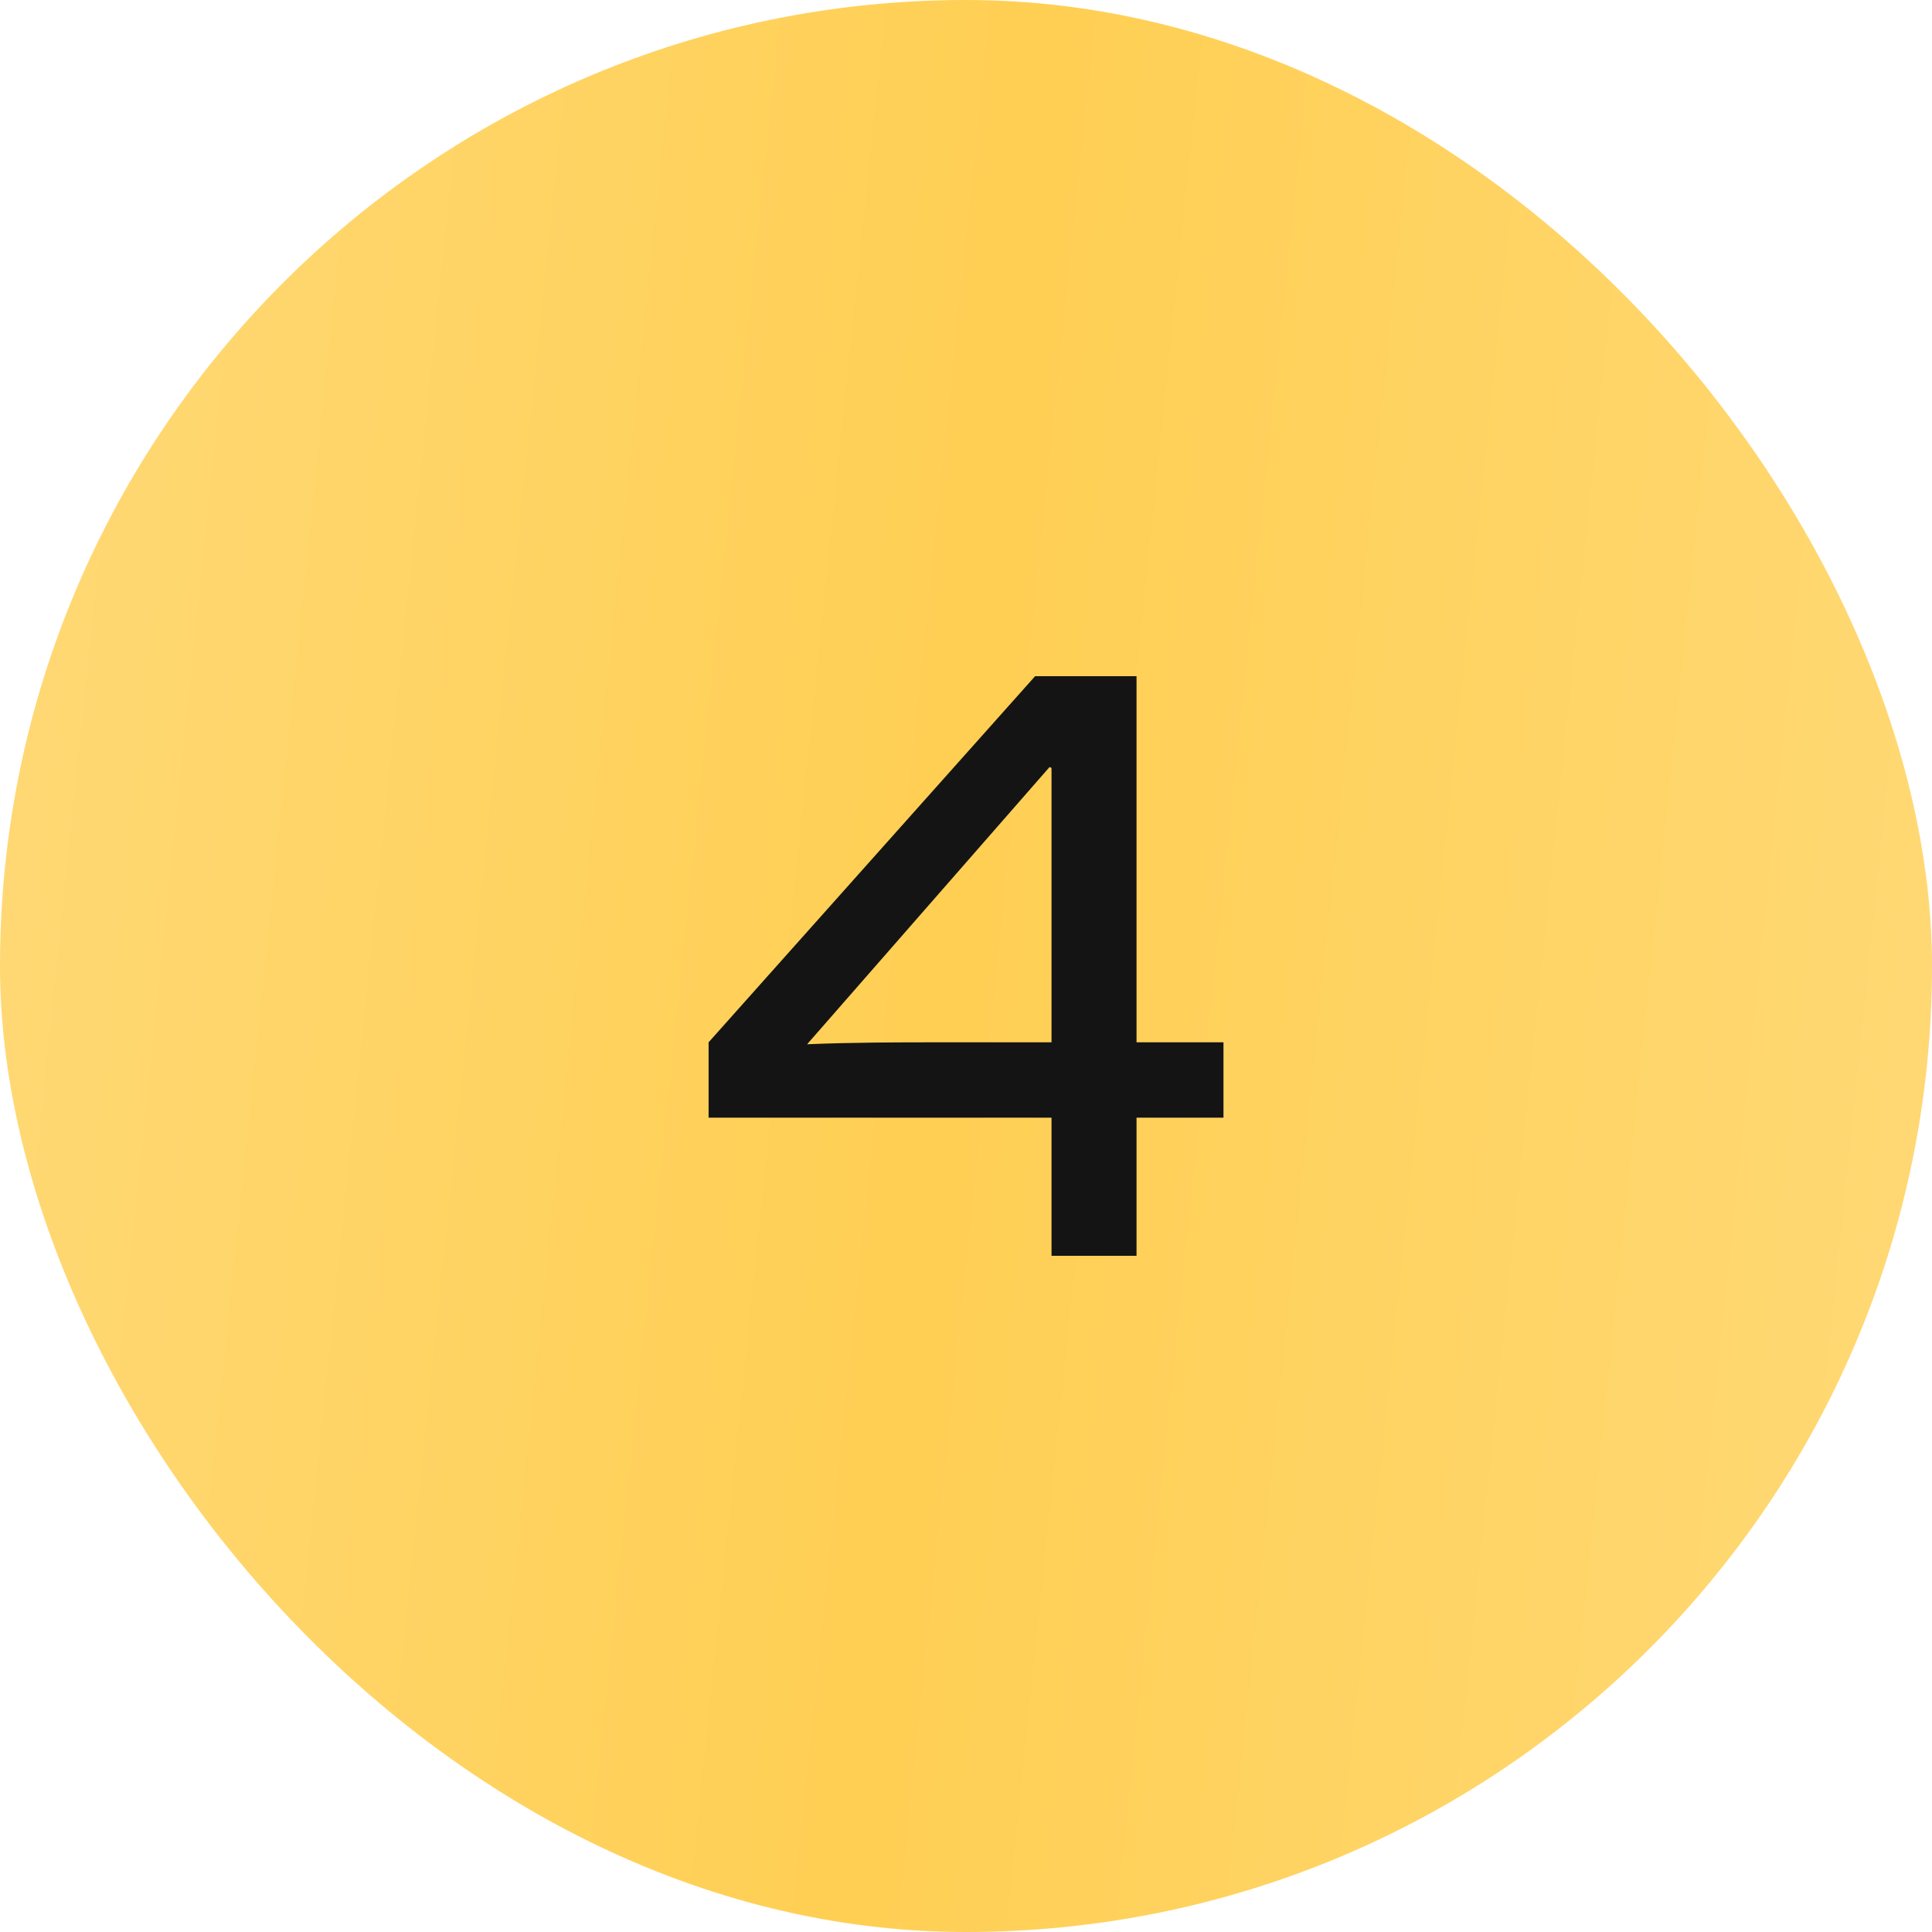
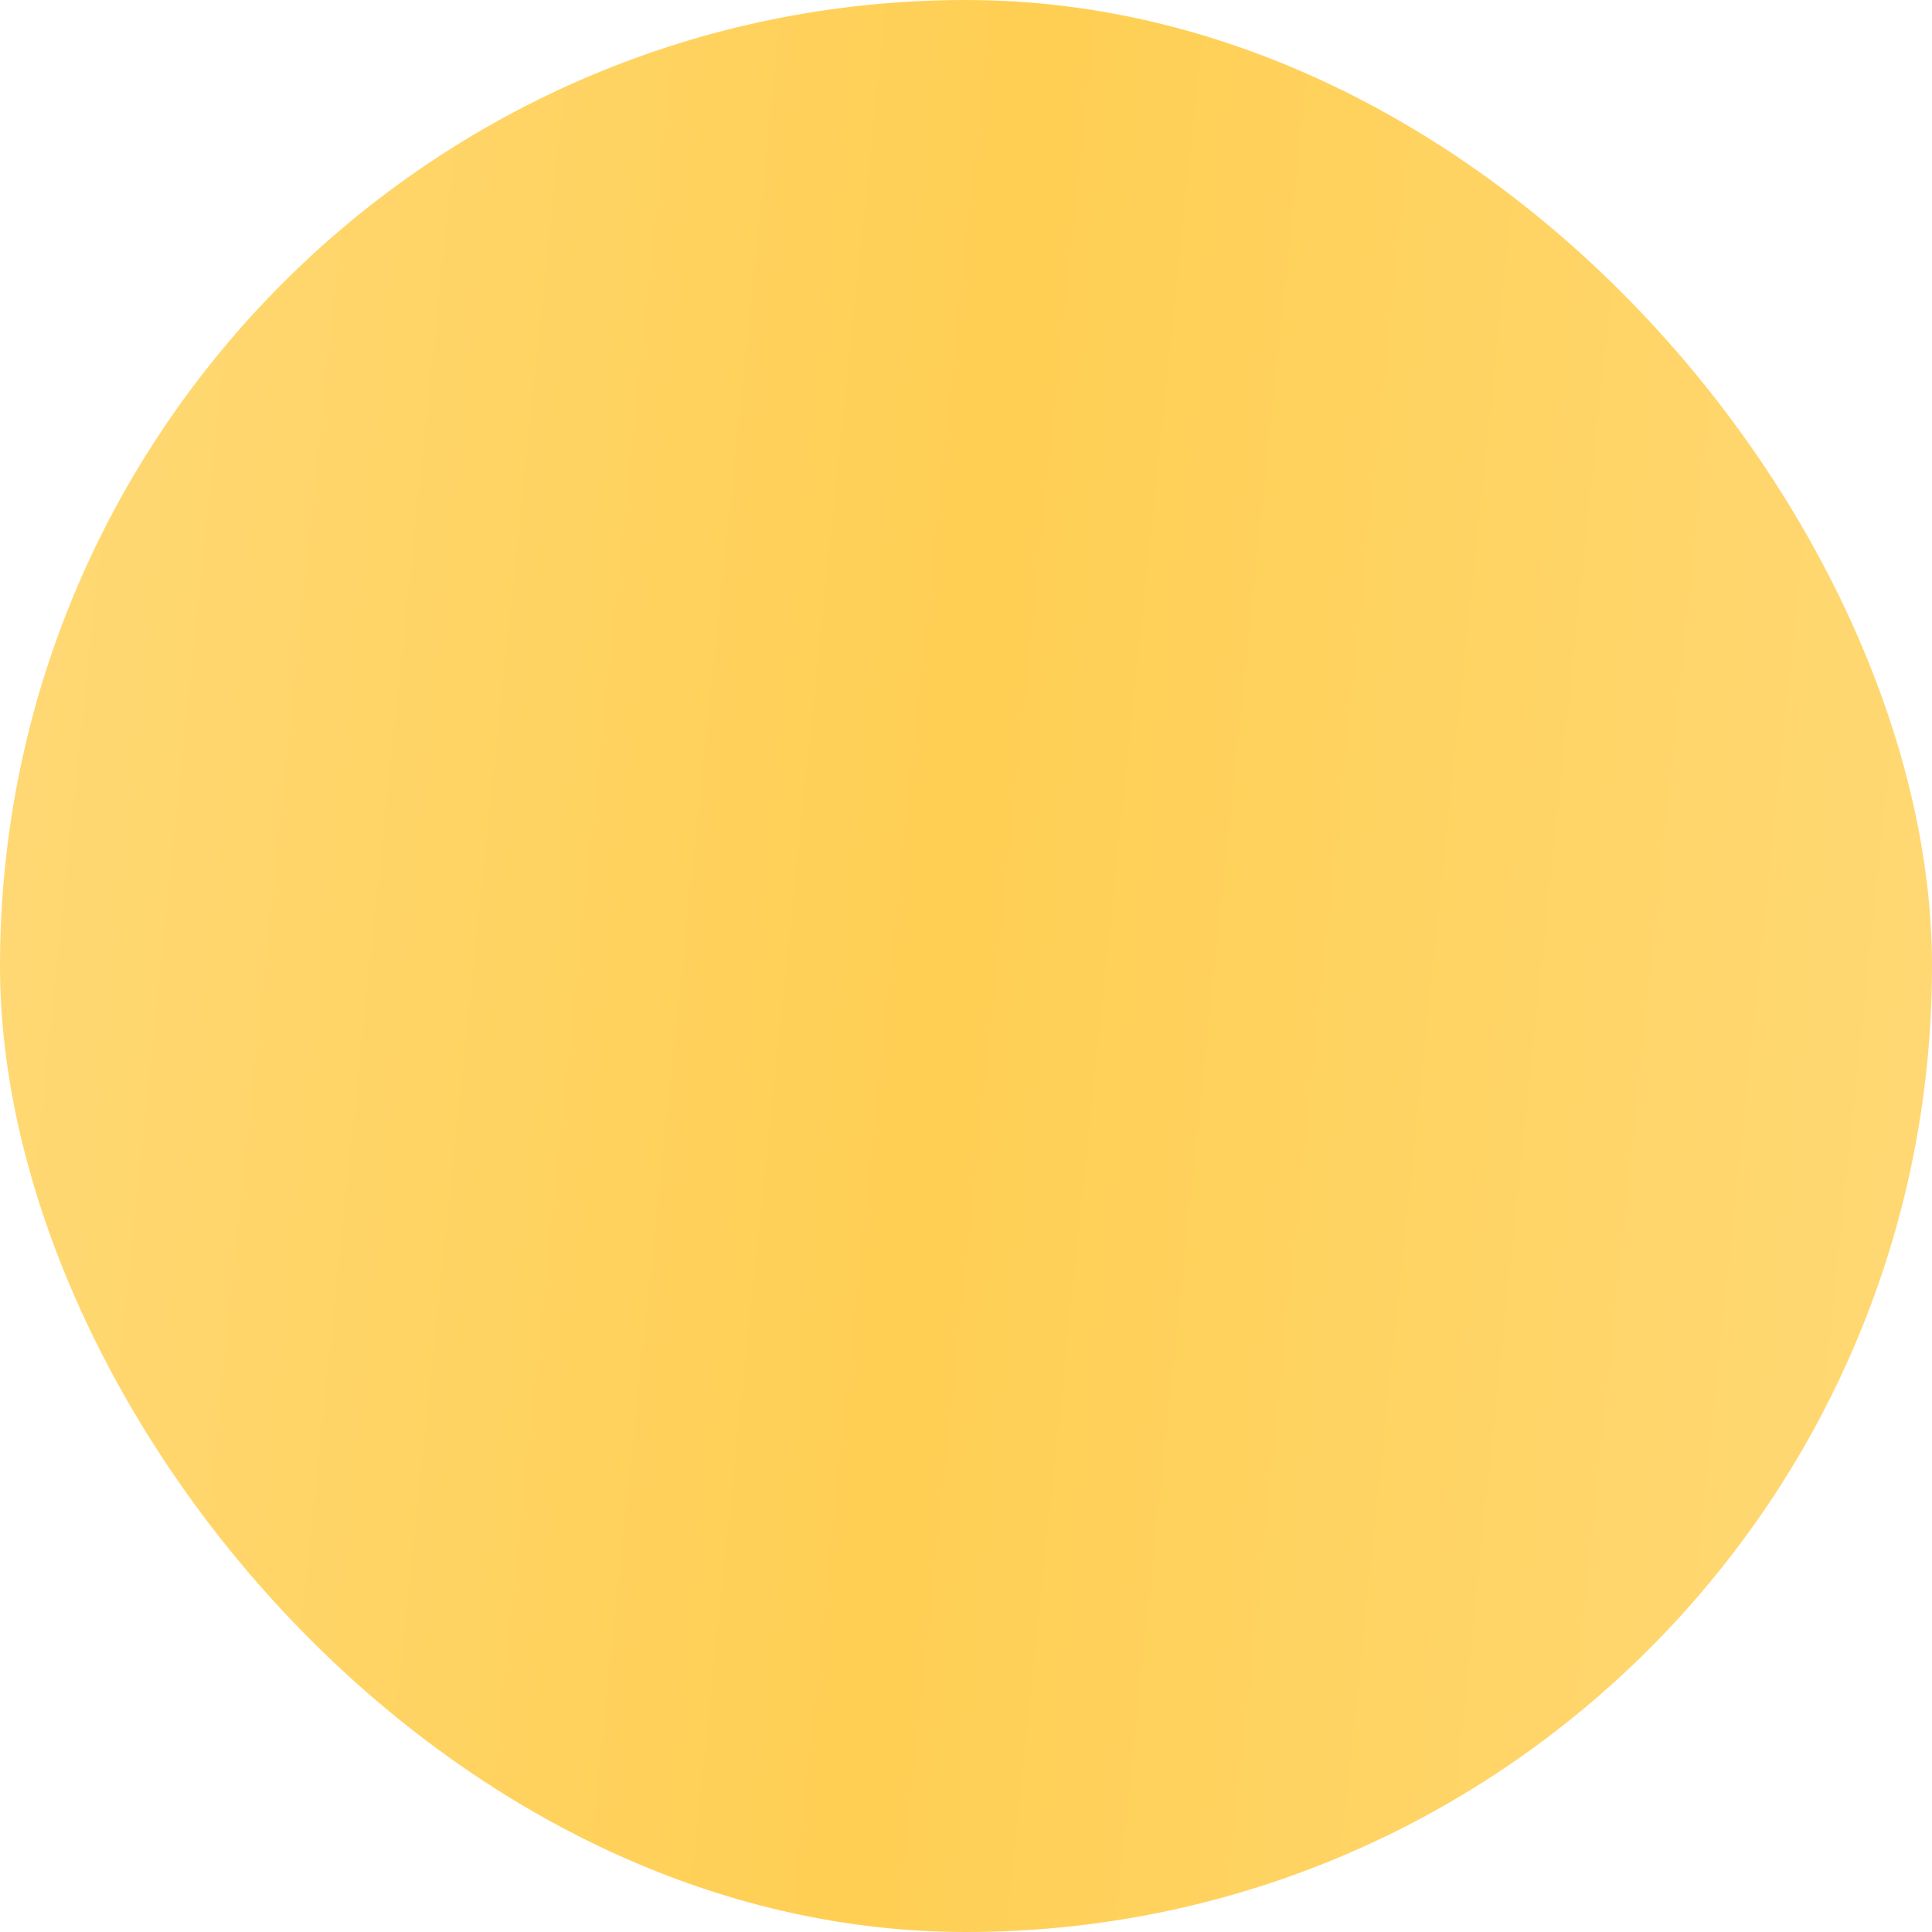
<svg xmlns="http://www.w3.org/2000/svg" width="64" height="64" viewBox="0 0 64 64" fill="none">
  <rect width="64" height="64" rx="32" fill="url(#paint0_linear_49_788)" />
-   <path d="M40.529 37.024V34.528H37.649V22.4H34.289L23.473 34.528V37.024H34.833V41.6H37.649V37.024H40.529ZM30.993 34.528C29.809 34.528 28.305 34.528 26.737 34.592L34.769 25.408L34.833 25.44V34.528H30.993Z" fill="#141414" />
  <defs>
    <linearGradient id="paint0_linear_49_788" x1="0" y1="0" x2="69.879" y2="7.238" gradientUnits="userSpaceOnUse">
      <stop stop-color="#FFD977" />
      <stop offset="0.489" stop-color="#FFCF53" />
      <stop offset="1" stop-color="#FFD977" />
    </linearGradient>
  </defs>
</svg>